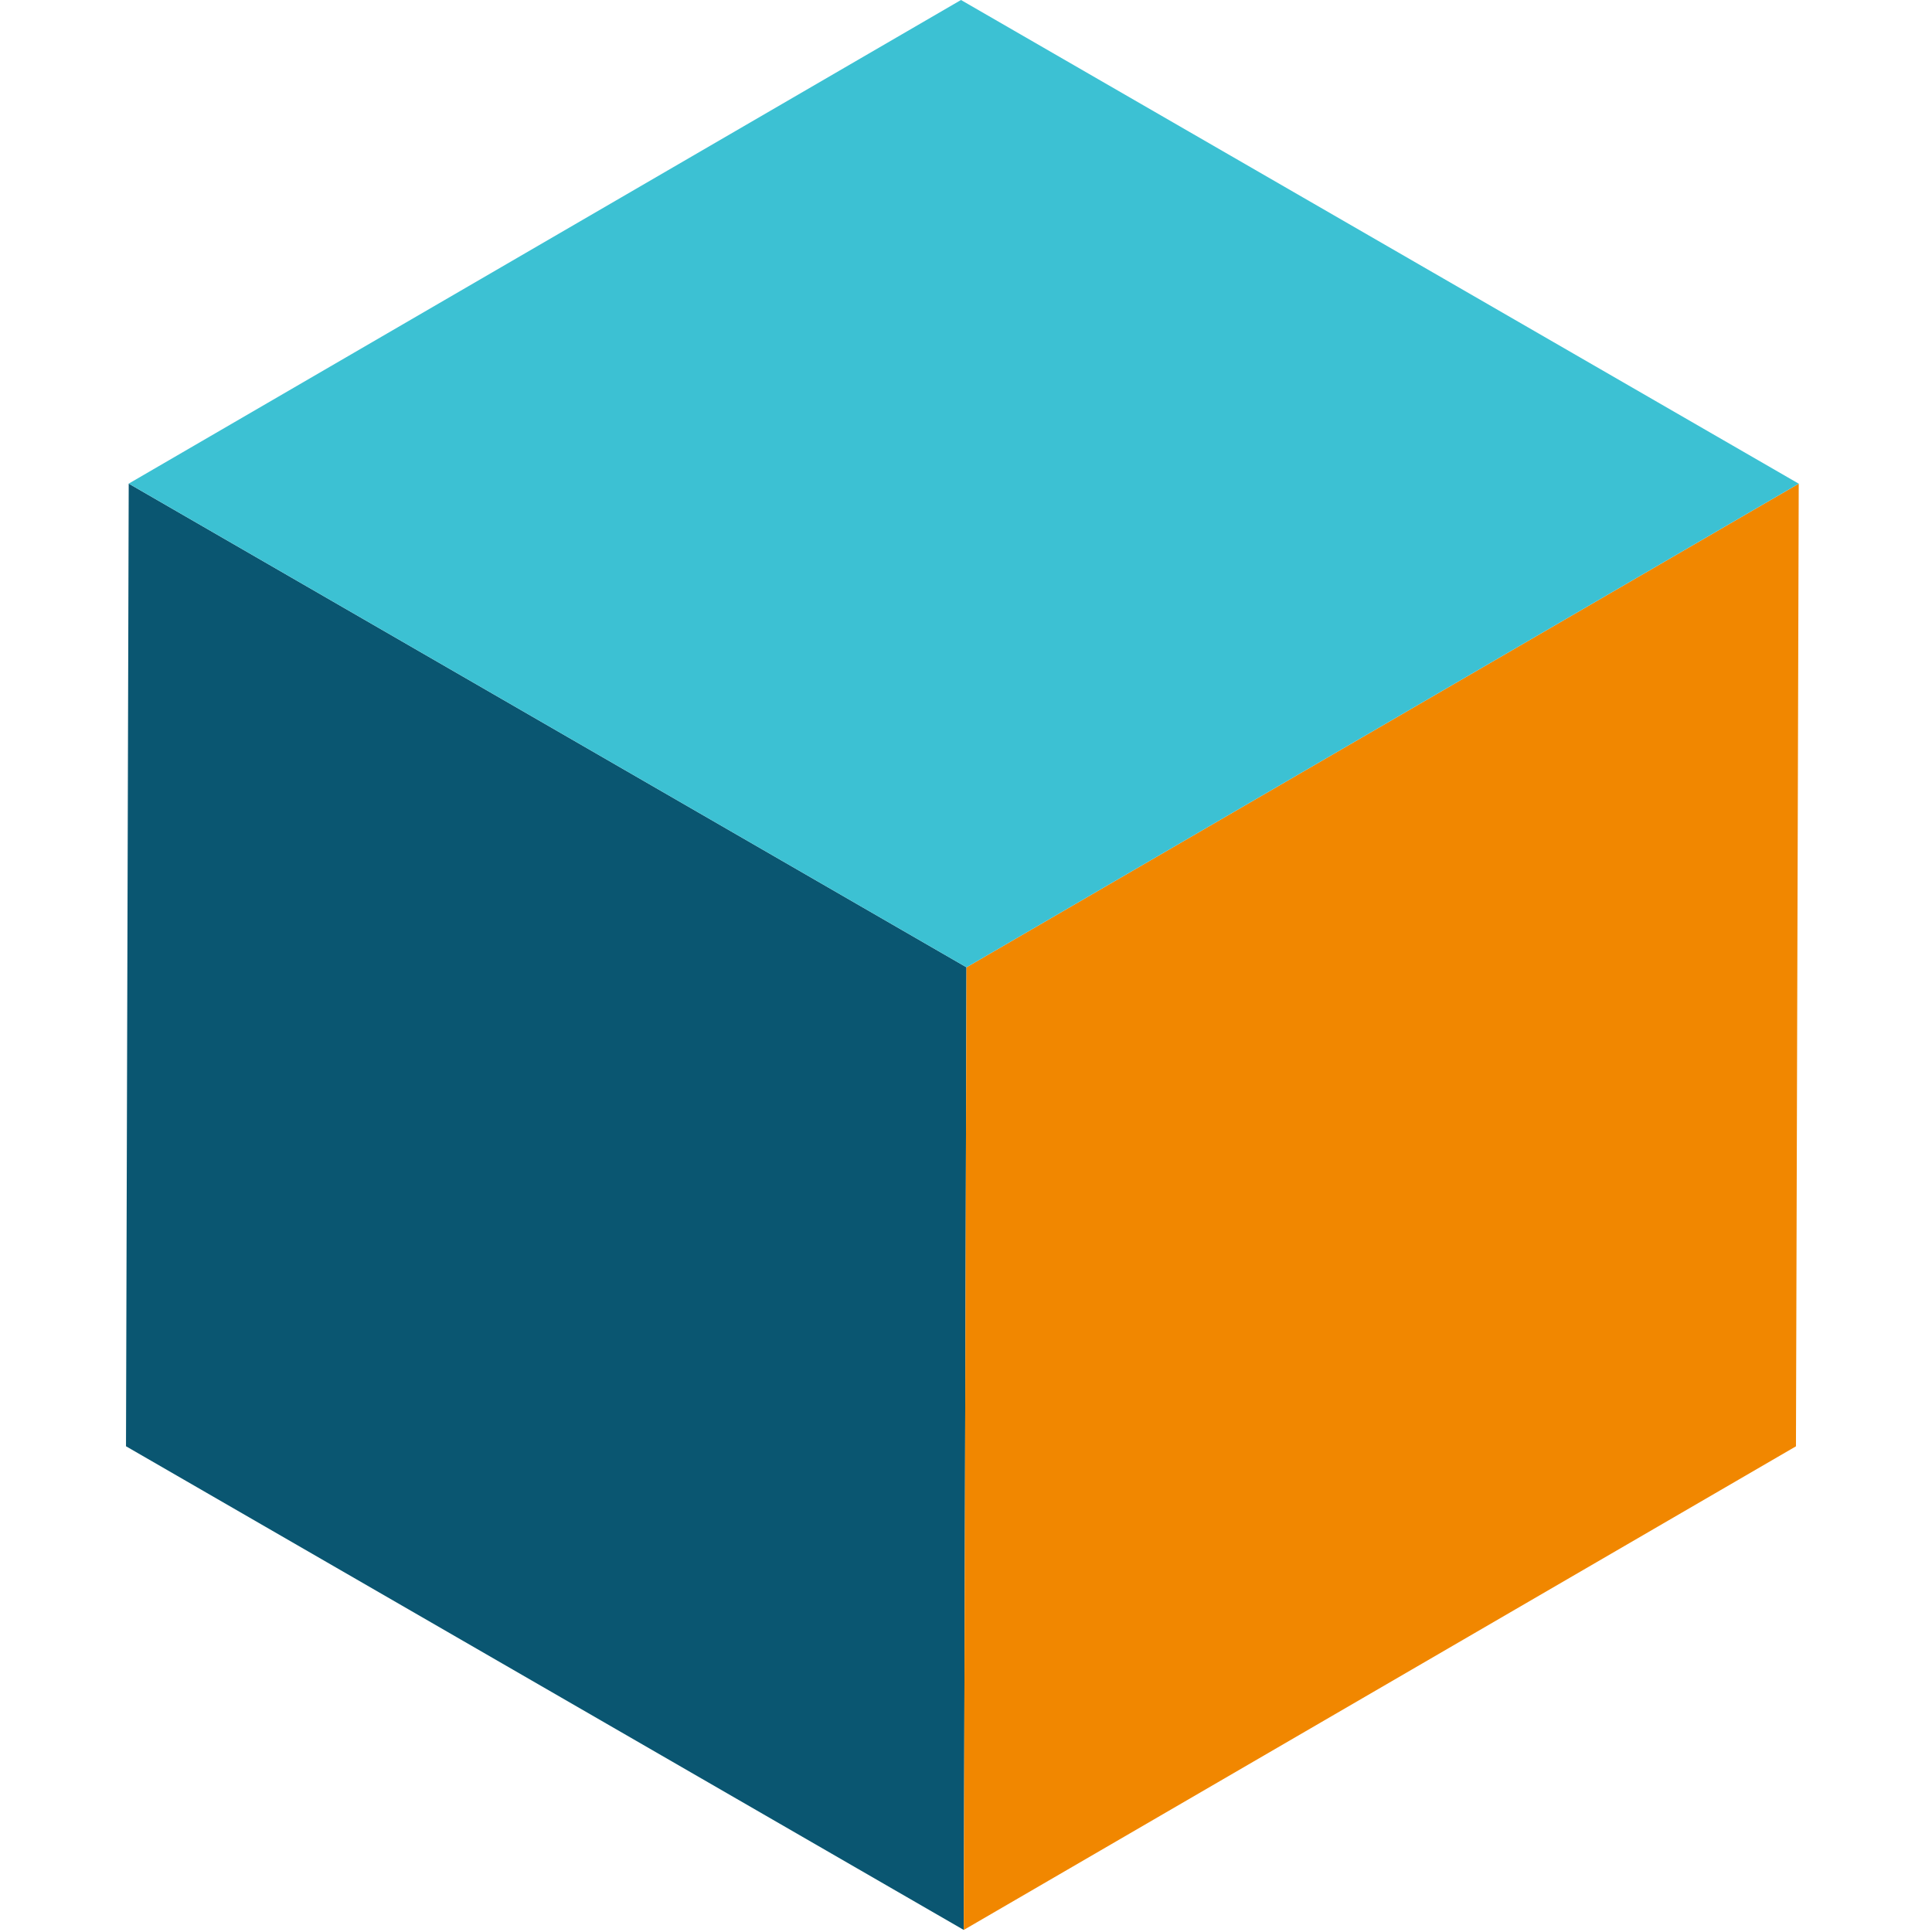
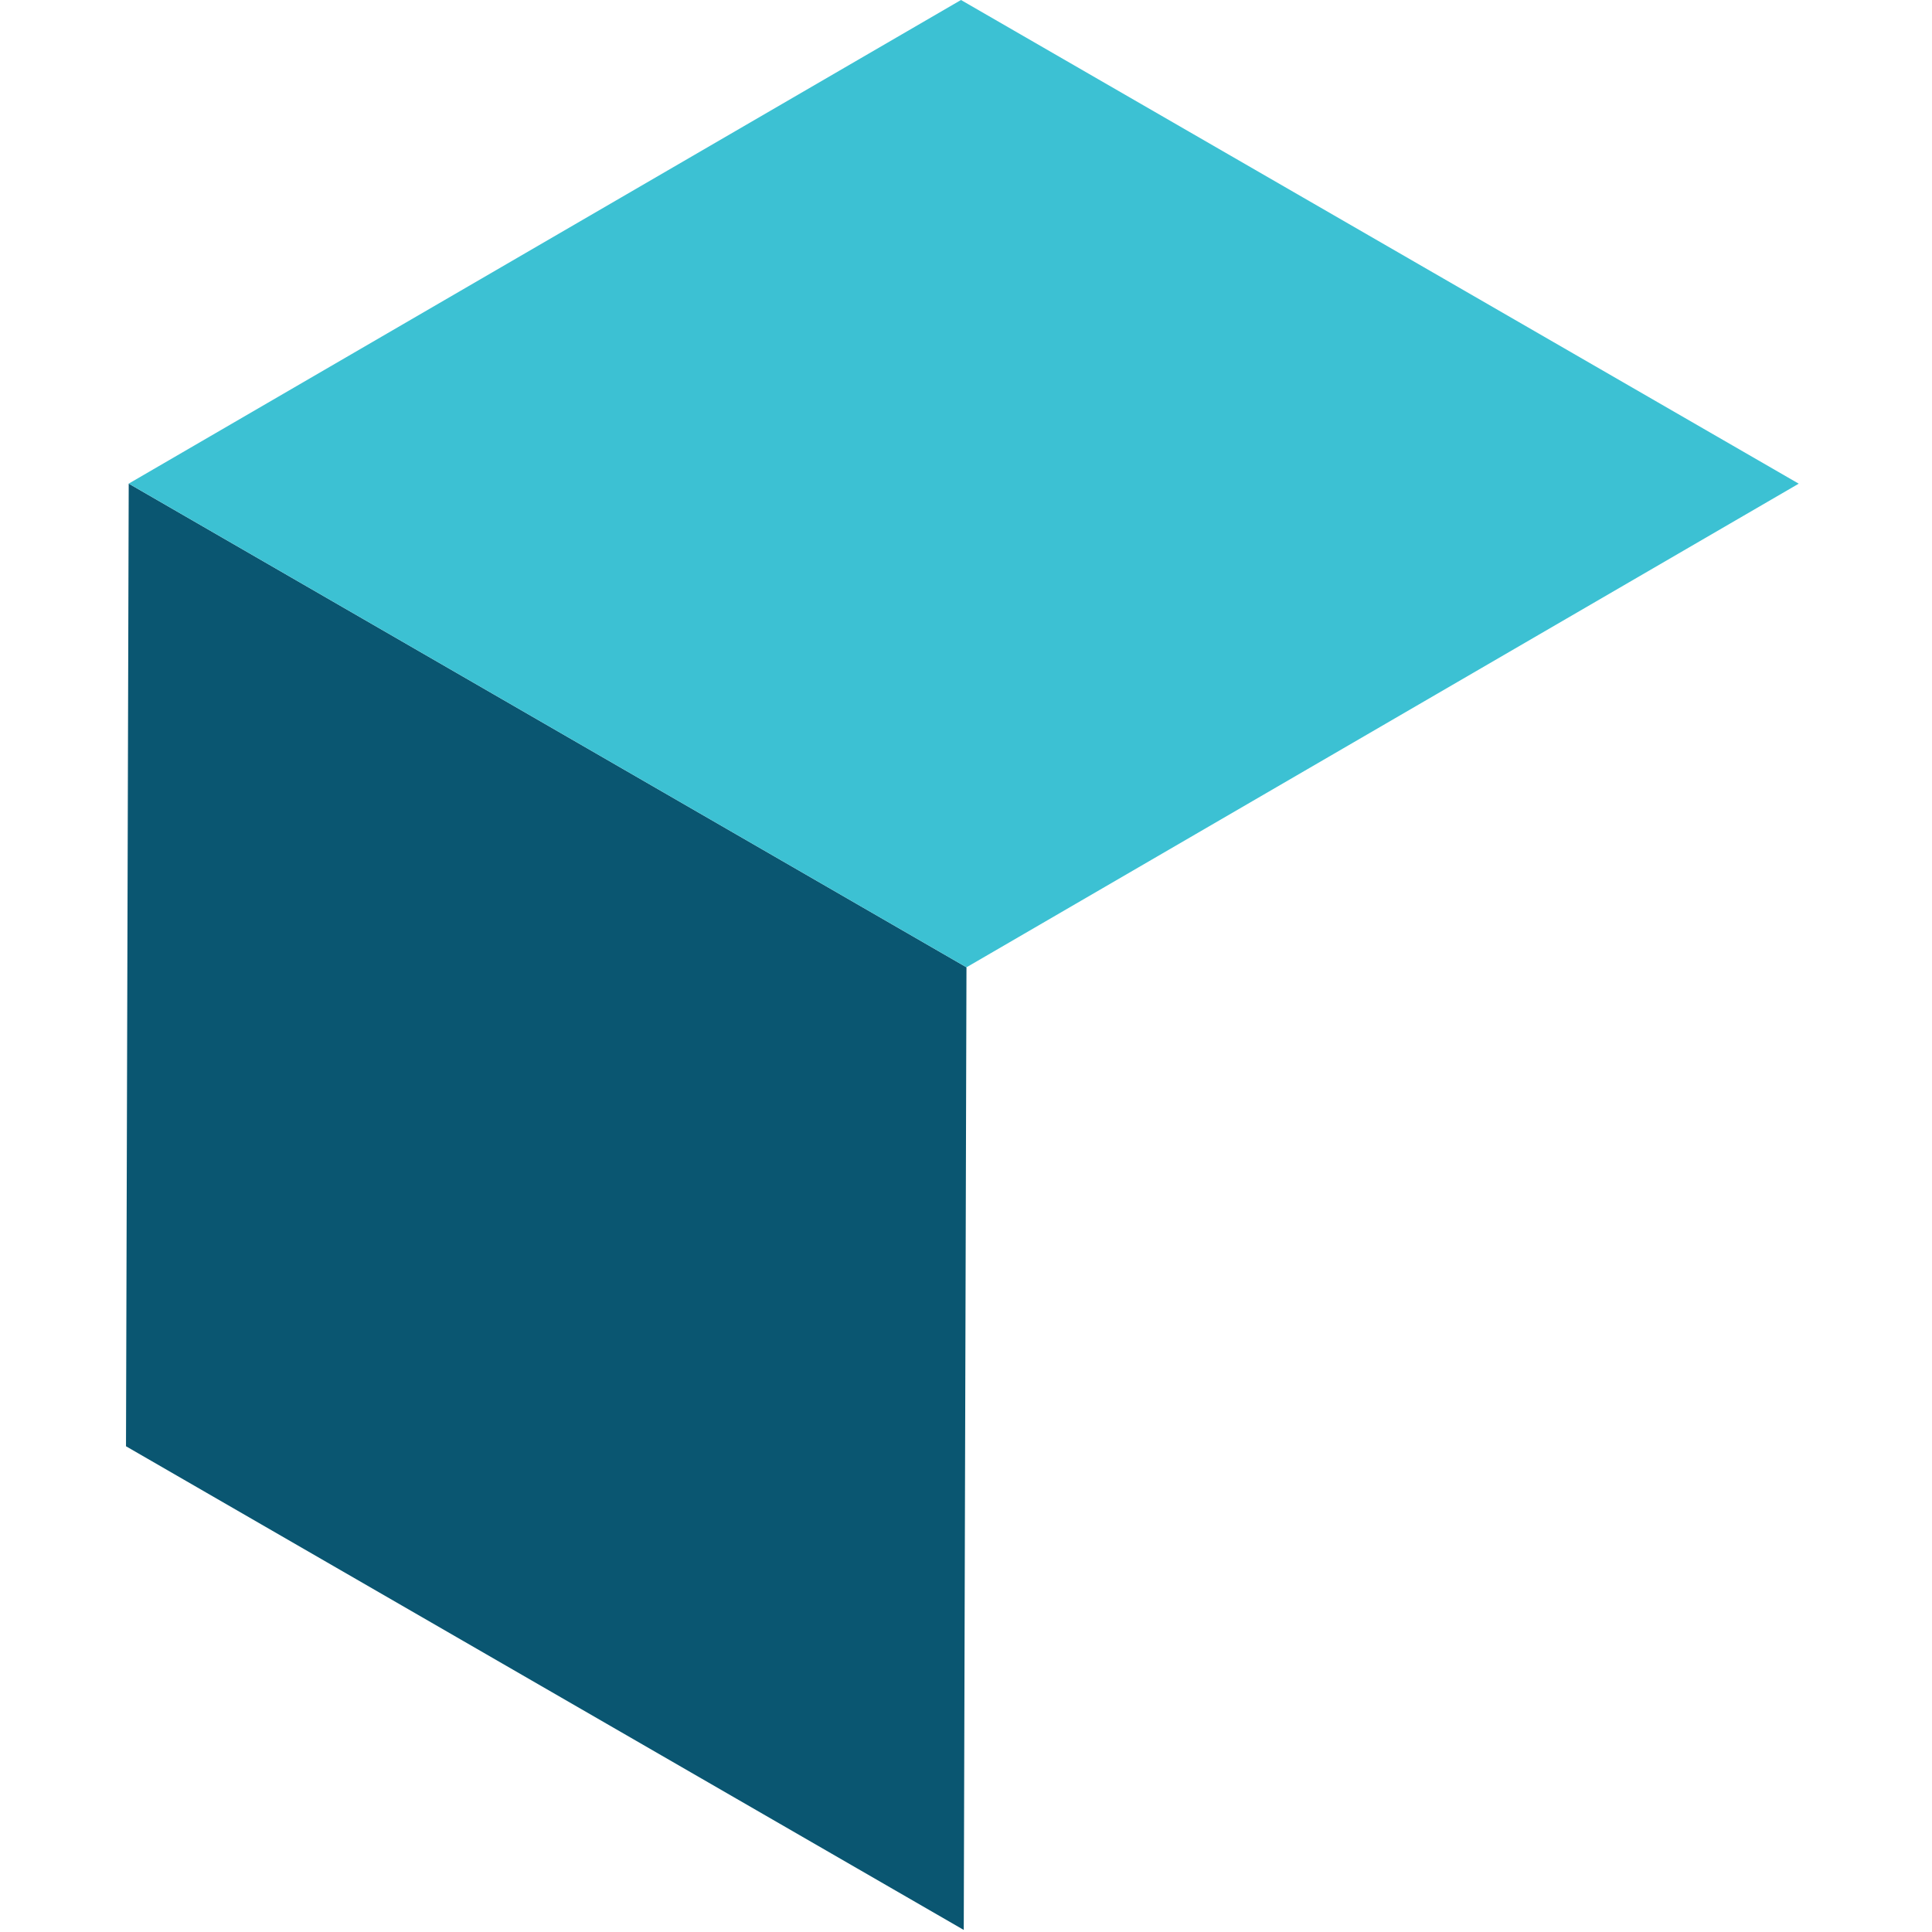
<svg xmlns="http://www.w3.org/2000/svg" version="1.1" width="1000" height="1000">
  <style>
    #light-icon {
      display: inline;
    }
    #dark-icon {
      display: none;
    }

    @media (prefers-color-scheme: dark) {
      #light-icon {
        display: none;
      }
      #dark-icon {
        display: inline;
      }
    }
  </style>
  <g id="light-icon">
    <svg version="1.1" width="1000" height="1000">
      <g>
        <g transform="matrix(7.246,0,0,7.246,65.217,0)">
          <svg version="1.1" width="120" height="138">
            <svg width="120" height="138" viewBox="0 0 120 138" fill="none">
              <path d="M60.037 69.096L59.843 137.86L0 103.31L0.194 34.546L60.037 69.096Z" fill="#0A5671" />
-               <path d="M60.037 69.096L119.487 34.55L119.289 103.314L59.843 137.86L60.037 69.096Z" fill="#F18700" />
              <path d="M0.194 34.546L59.645 0L119.487 34.55L60.037 69.097L0.194 34.546Z" fill="#3CC1D3" />
            </svg>
          </svg>
        </g>
      </g>
    </svg>
  </g>
  <g id="dark-icon">
    <svg version="1.1" width="1000" height="1000">
      <g>
        <g transform="matrix(7.246,0,0,7.246,65.217,0)">
          <svg version="1.1" width="120" height="138">
            <svg width="120" height="138" viewBox="0 0 120 138" fill="none">
              <path d="M60.037 69.097L59.843 137.86L0 103.31L0.194 34.546L60.037 69.097Z" fill="#3CC1D3" />
              <path d="M60.037 69.096L119.487 34.55L119.289 103.314L59.843 137.86L60.037 69.096Z" fill="#F18700" />
              <path d="M0.194 34.546L59.645 0L119.487 34.55L60.037 69.096L0.194 34.546Z" fill="white" />
            </svg>
          </svg>
        </g>
      </g>
    </svg>
  </g>
</svg>